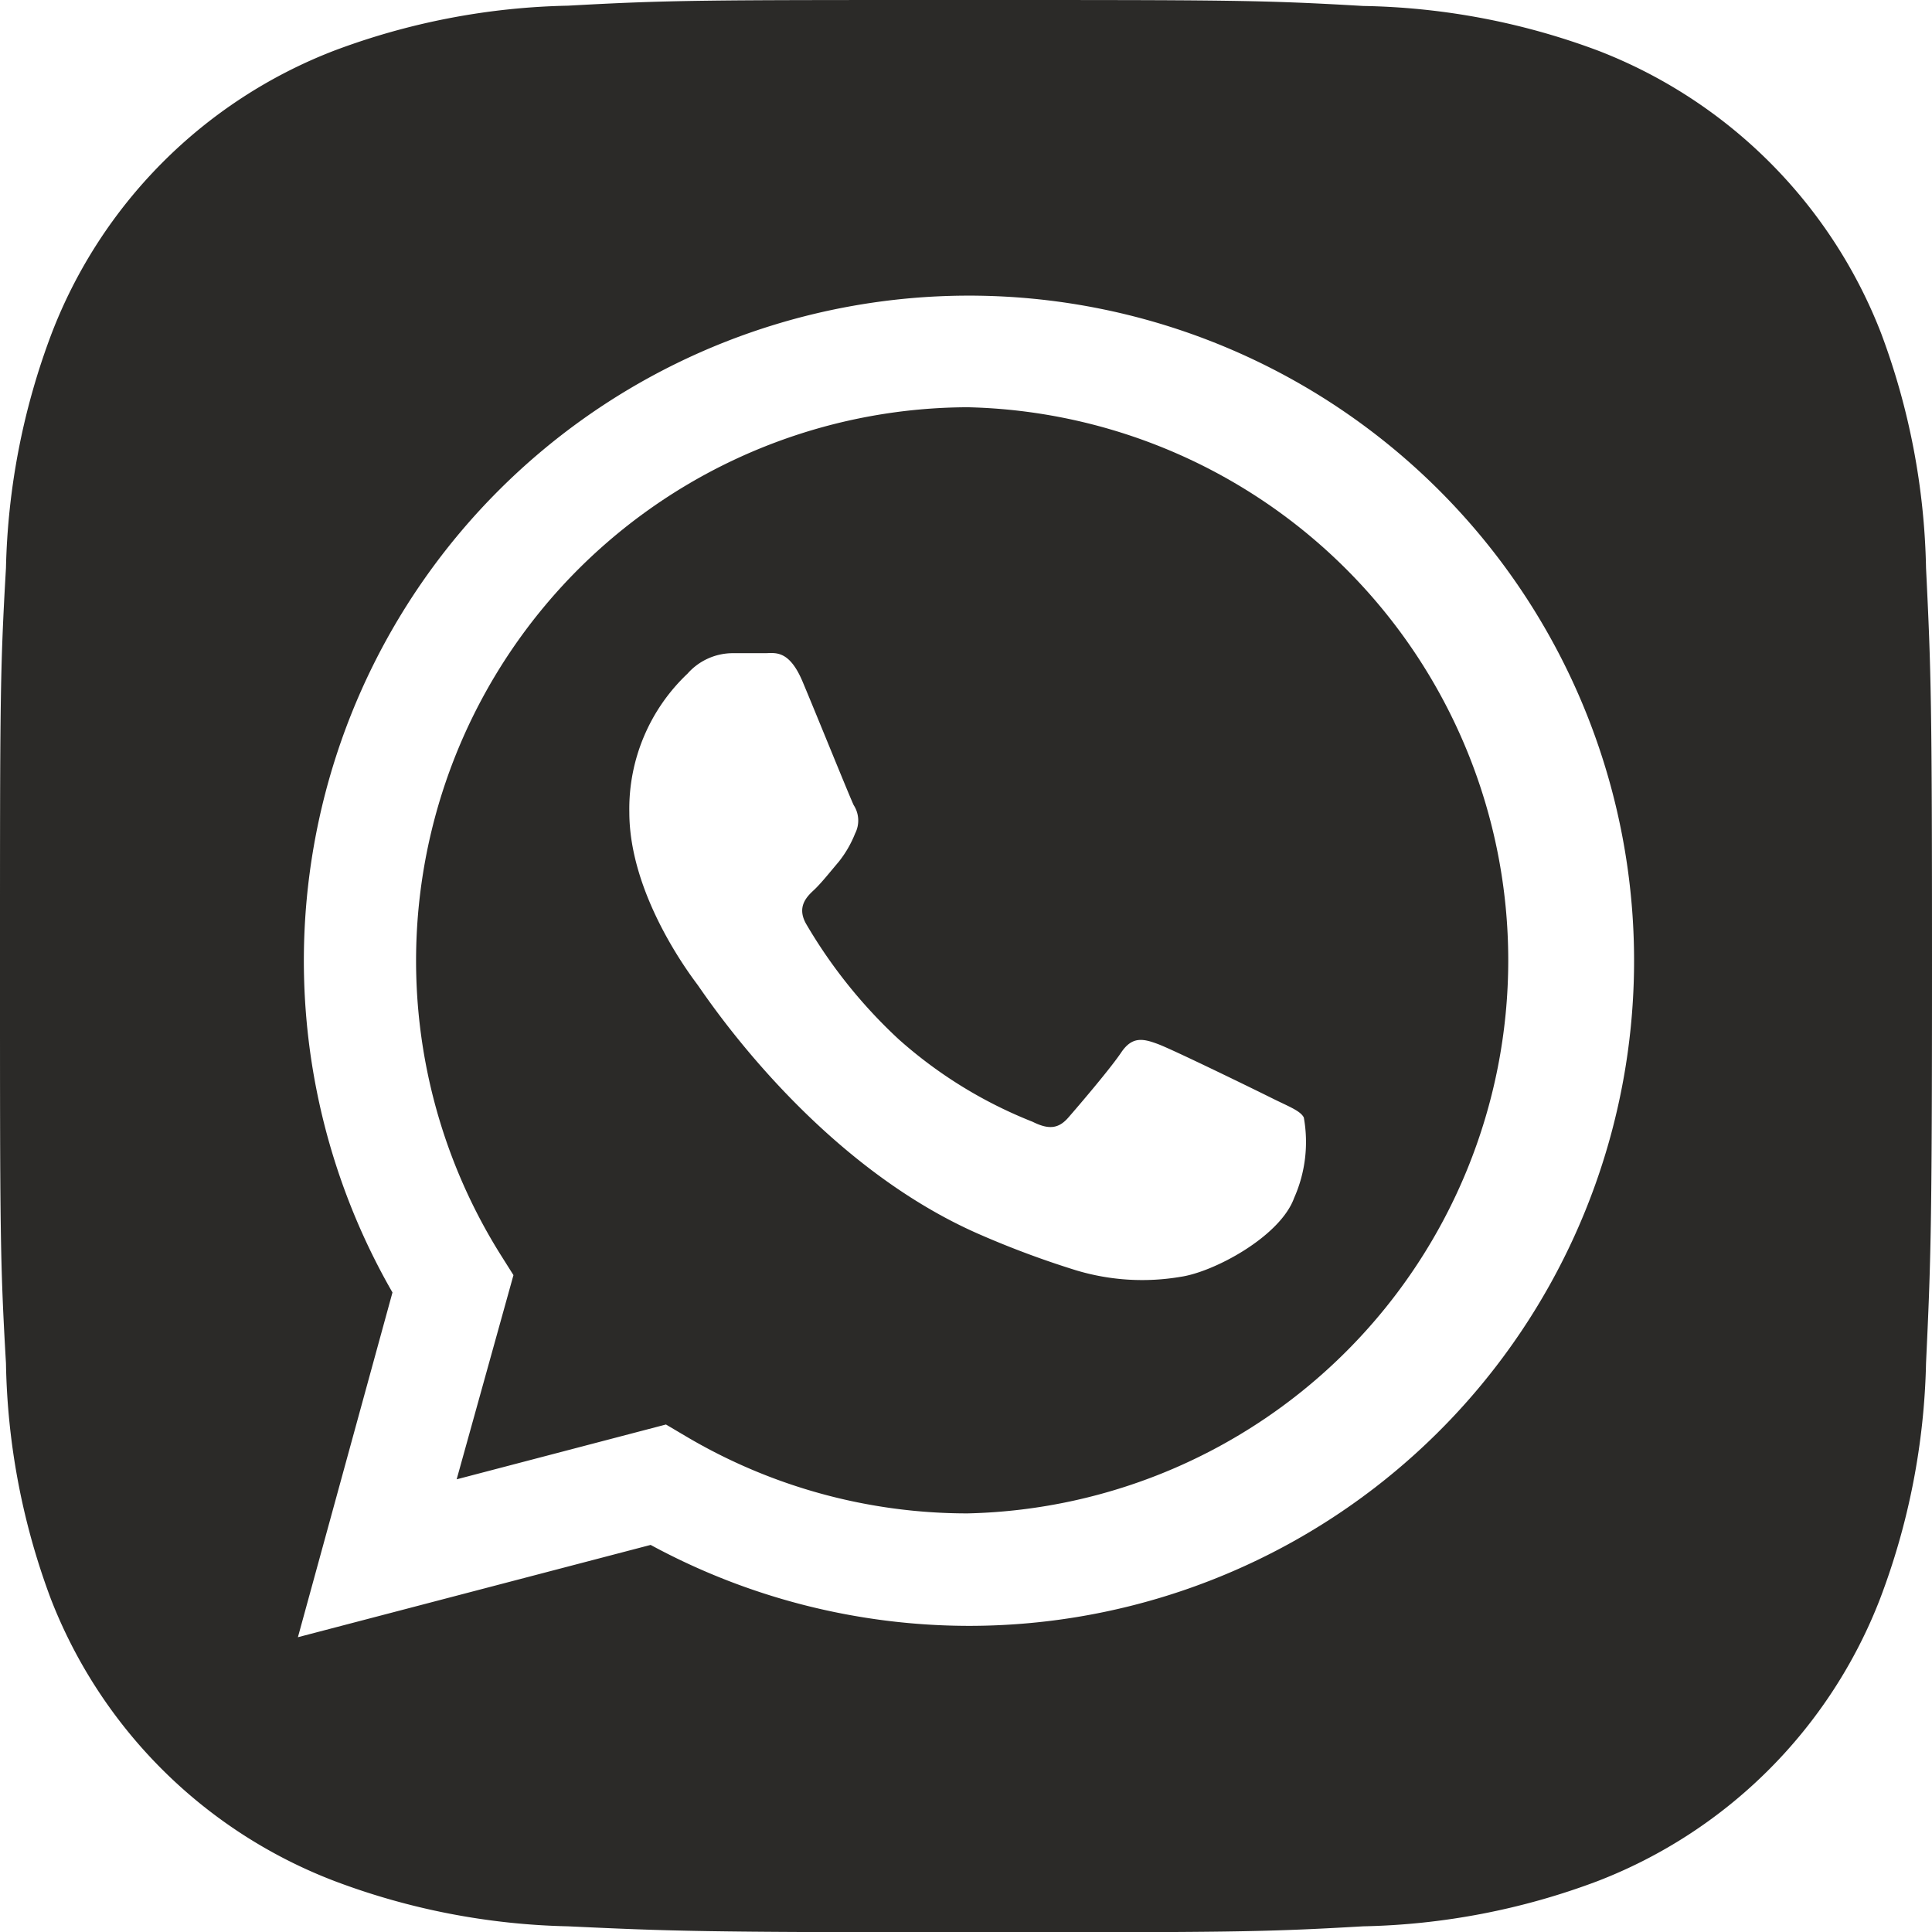
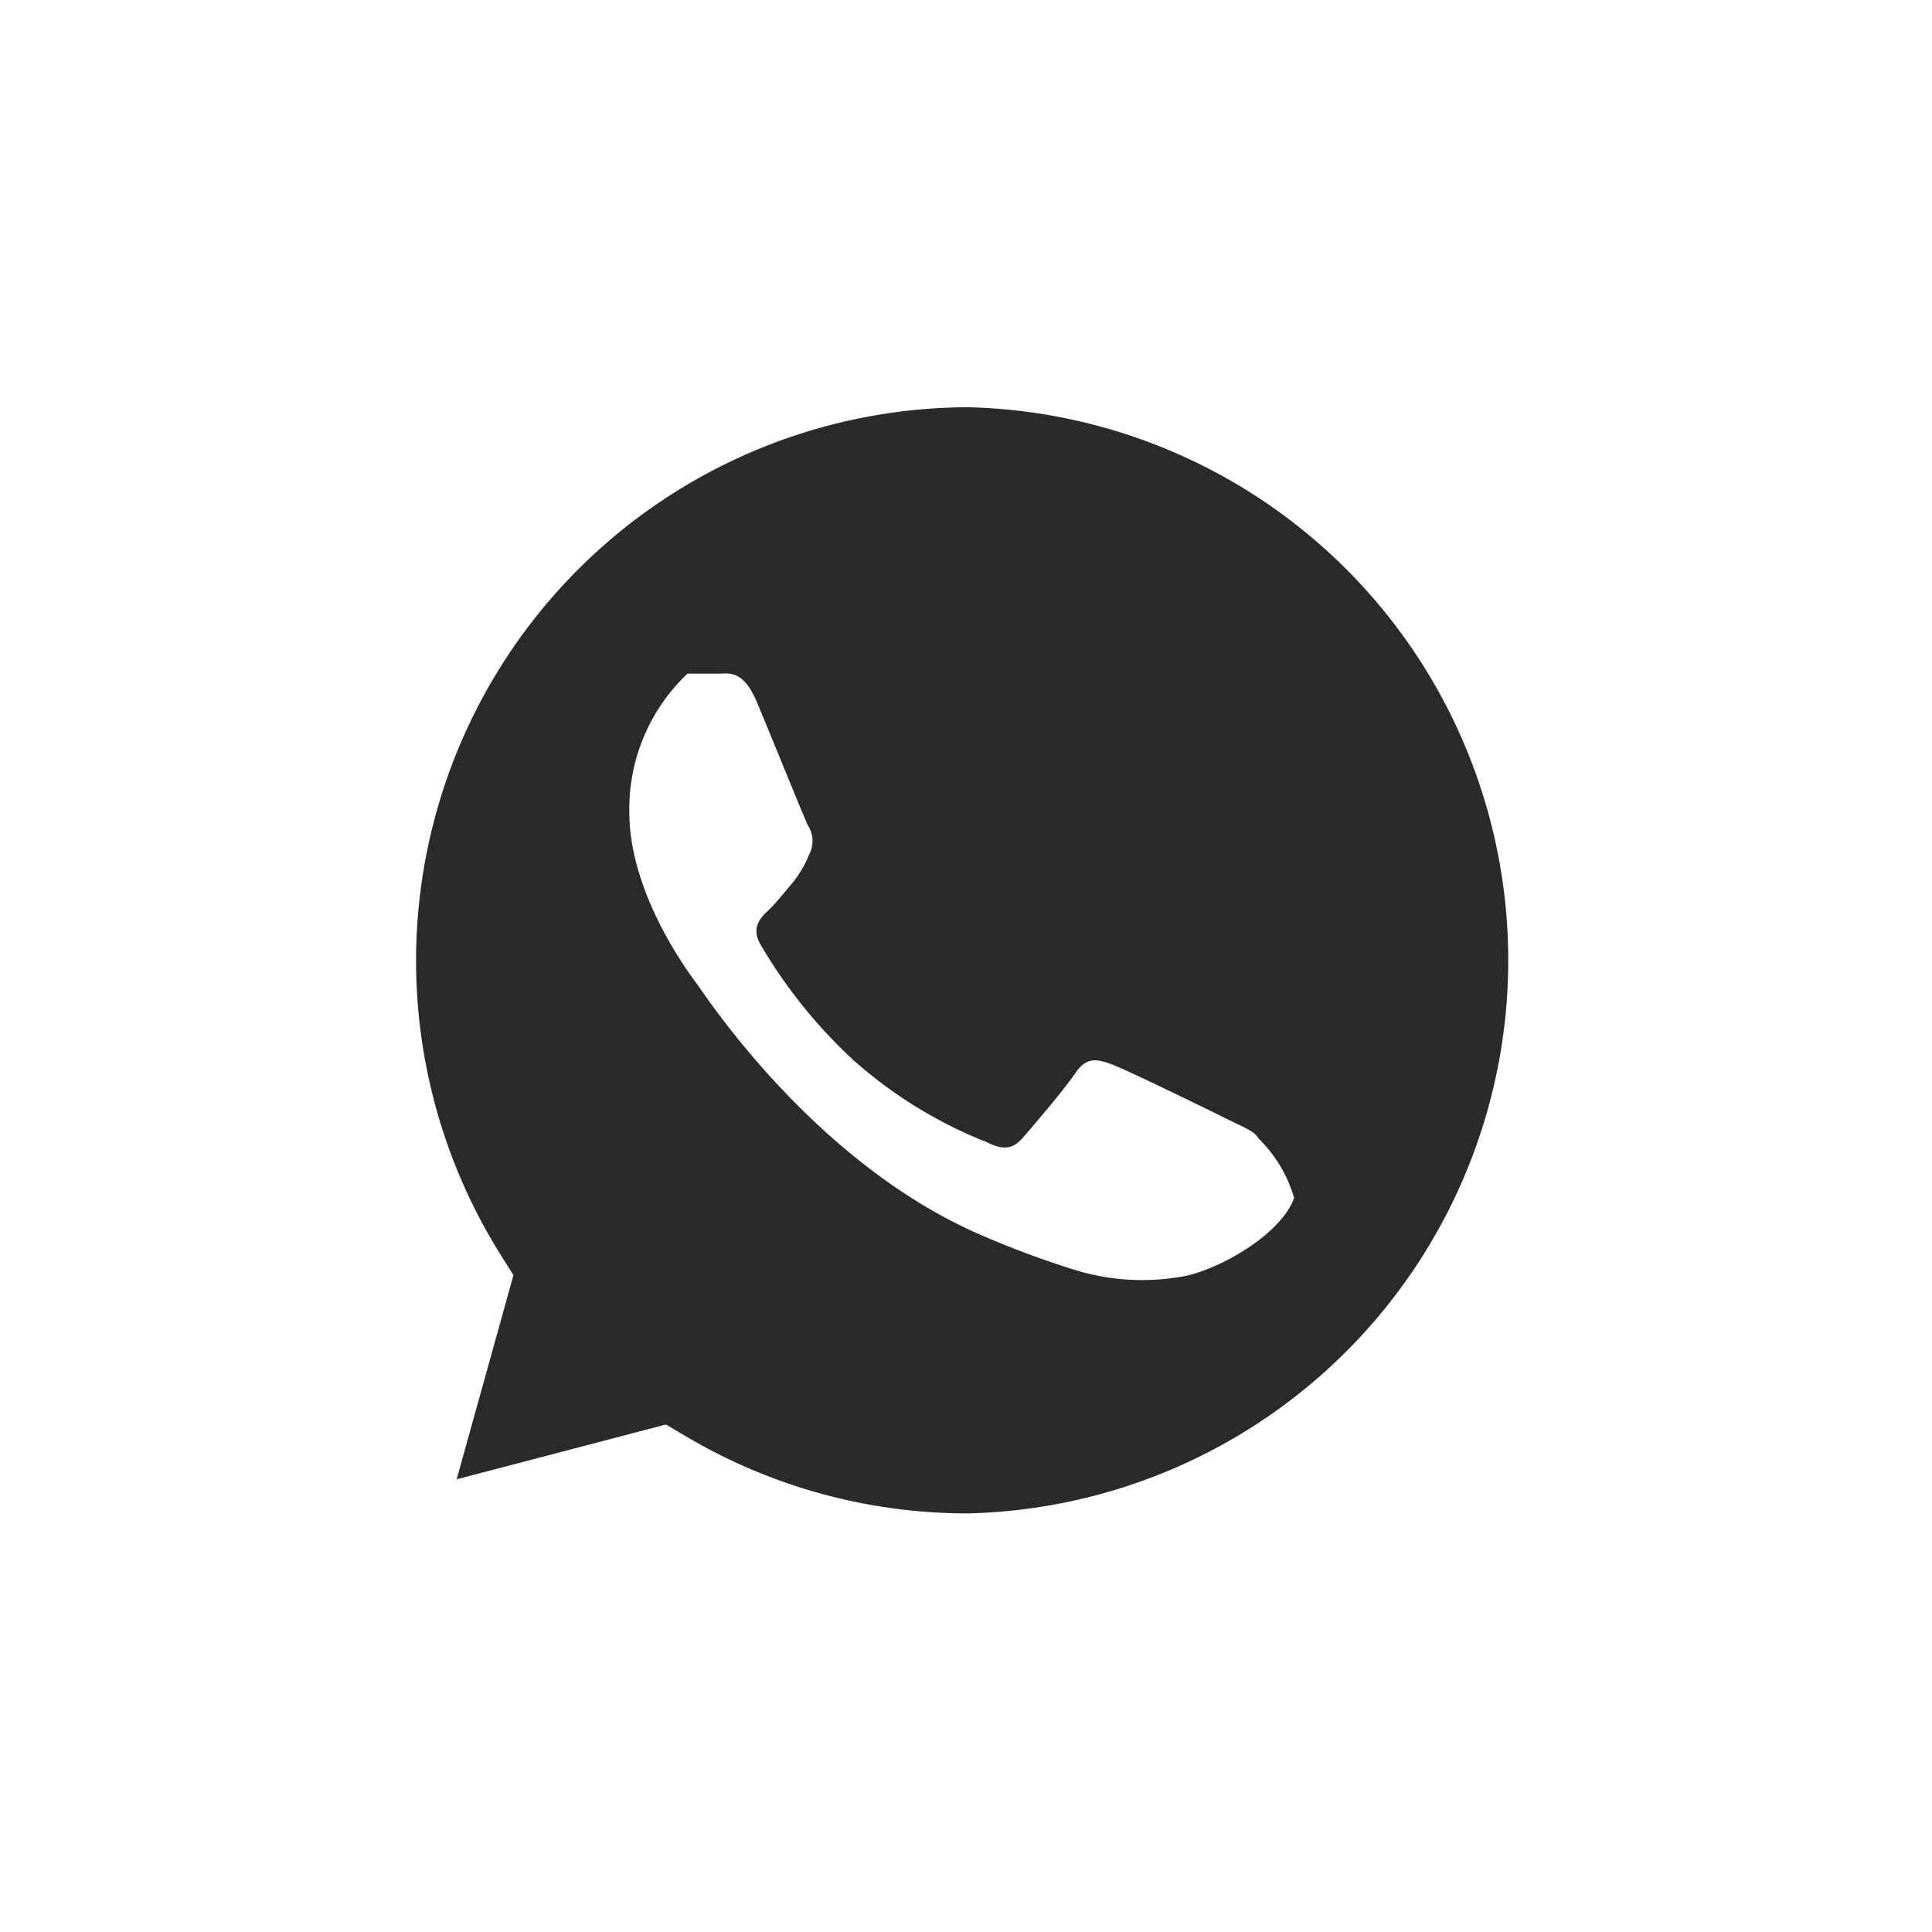
<svg xmlns="http://www.w3.org/2000/svg" viewBox="0 0 68.03 68.04">
  <defs>
    <style>.cls-1{fill:#2b2a28;}</style>
  </defs>
  <g id="Слой_2" data-name="Слой 2">
    <g id="Слой_1-2" data-name="Слой 1">
-       <path class="cls-1" d="M34.12,14.34a19.49,19.49,0,0,0-16.5,29.83l.46.73-2,7.19,7.37-1.93.71.42a19.45,19.45,0,0,0,9.91,2.71h0a19.48,19.48,0,0,0,0-38.95ZM45.57,42.18c-.49,1.36-2.82,2.61-4,2.78a8.07,8.07,0,0,1-3.68-.23,32.67,32.67,0,0,1-3.34-1.24c-5.87-2.53-9.71-8.44-10-8.83s-2.39-3.18-2.39-6.06a6.55,6.55,0,0,1,2.05-4.88A2.13,2.13,0,0,1,25.82,23c.39,0,.78,0,1.12,0s.84-.14,1.32,1,1.66,4.06,1.8,4.35a1,1,0,0,1,.05,1,3.9,3.9,0,0,1-.58,1c-.29.34-.62.76-.88,1s-.6.6-.26,1.19a17.73,17.73,0,0,0,3.26,4.06,15.81,15.81,0,0,0,4.71,2.9c.58.29.92.24,1.26-.15s1.47-1.71,1.86-2.29.78-.49,1.31-.29,3.42,1.61,4,1.9,1,.44,1.12.68A4.85,4.85,0,0,1,45.57,42.18Z" />
-       <path class="cls-1" d="M67.82,20a24.86,24.86,0,0,0-1.58-8.26,17.41,17.41,0,0,0-9.95-9.95A24.75,24.75,0,0,0,48,.21C44.41,0,43.25,0,34,0S23.62,0,20,.2a24.76,24.76,0,0,0-8.25,1.59,17.33,17.33,0,0,0-9.95,10A24.86,24.86,0,0,0,.21,20C0,23.62,0,24.76,0,34s0,10.4.21,14A24.81,24.81,0,0,0,1.79,56.3a17.36,17.36,0,0,0,10,9.94A24.76,24.76,0,0,0,20,67.83c3.63.17,4.76.21,14,.21s10.39,0,14-.21a24.76,24.76,0,0,0,8.25-1.59,17.36,17.36,0,0,0,9.95-9.94A24.81,24.81,0,0,0,67.82,48c.17-3.62.21-4.78.21-14S68,23.65,67.82,20ZM34.11,57.25h0A23.55,23.55,0,0,1,22.91,54.4L10.49,57.65l3.33-12.14A23.42,23.42,0,1,1,34.11,57.25Z" />
+       <path class="cls-1" d="M34.12,14.34a19.49,19.49,0,0,0-16.5,29.83l.46.73-2,7.19,7.37-1.93.71.42a19.45,19.45,0,0,0,9.91,2.71h0a19.48,19.48,0,0,0,0-38.95ZM45.57,42.18c-.49,1.36-2.82,2.61-4,2.78a8.07,8.07,0,0,1-3.68-.23,32.67,32.67,0,0,1-3.34-1.24c-5.87-2.53-9.71-8.44-10-8.83s-2.39-3.18-2.39-6.06a6.55,6.55,0,0,1,2.05-4.88c.39,0,.78,0,1.12,0s.84-.14,1.32,1,1.66,4.06,1.8,4.35a1,1,0,0,1,.05,1,3.9,3.9,0,0,1-.58,1c-.29.34-.62.76-.88,1s-.6.6-.26,1.19a17.73,17.73,0,0,0,3.26,4.06,15.81,15.81,0,0,0,4.71,2.9c.58.29.92.24,1.26-.15s1.47-1.71,1.86-2.29.78-.49,1.31-.29,3.42,1.61,4,1.9,1,.44,1.12.68A4.85,4.85,0,0,1,45.57,42.18Z" />
    </g>
  </g>
</svg>